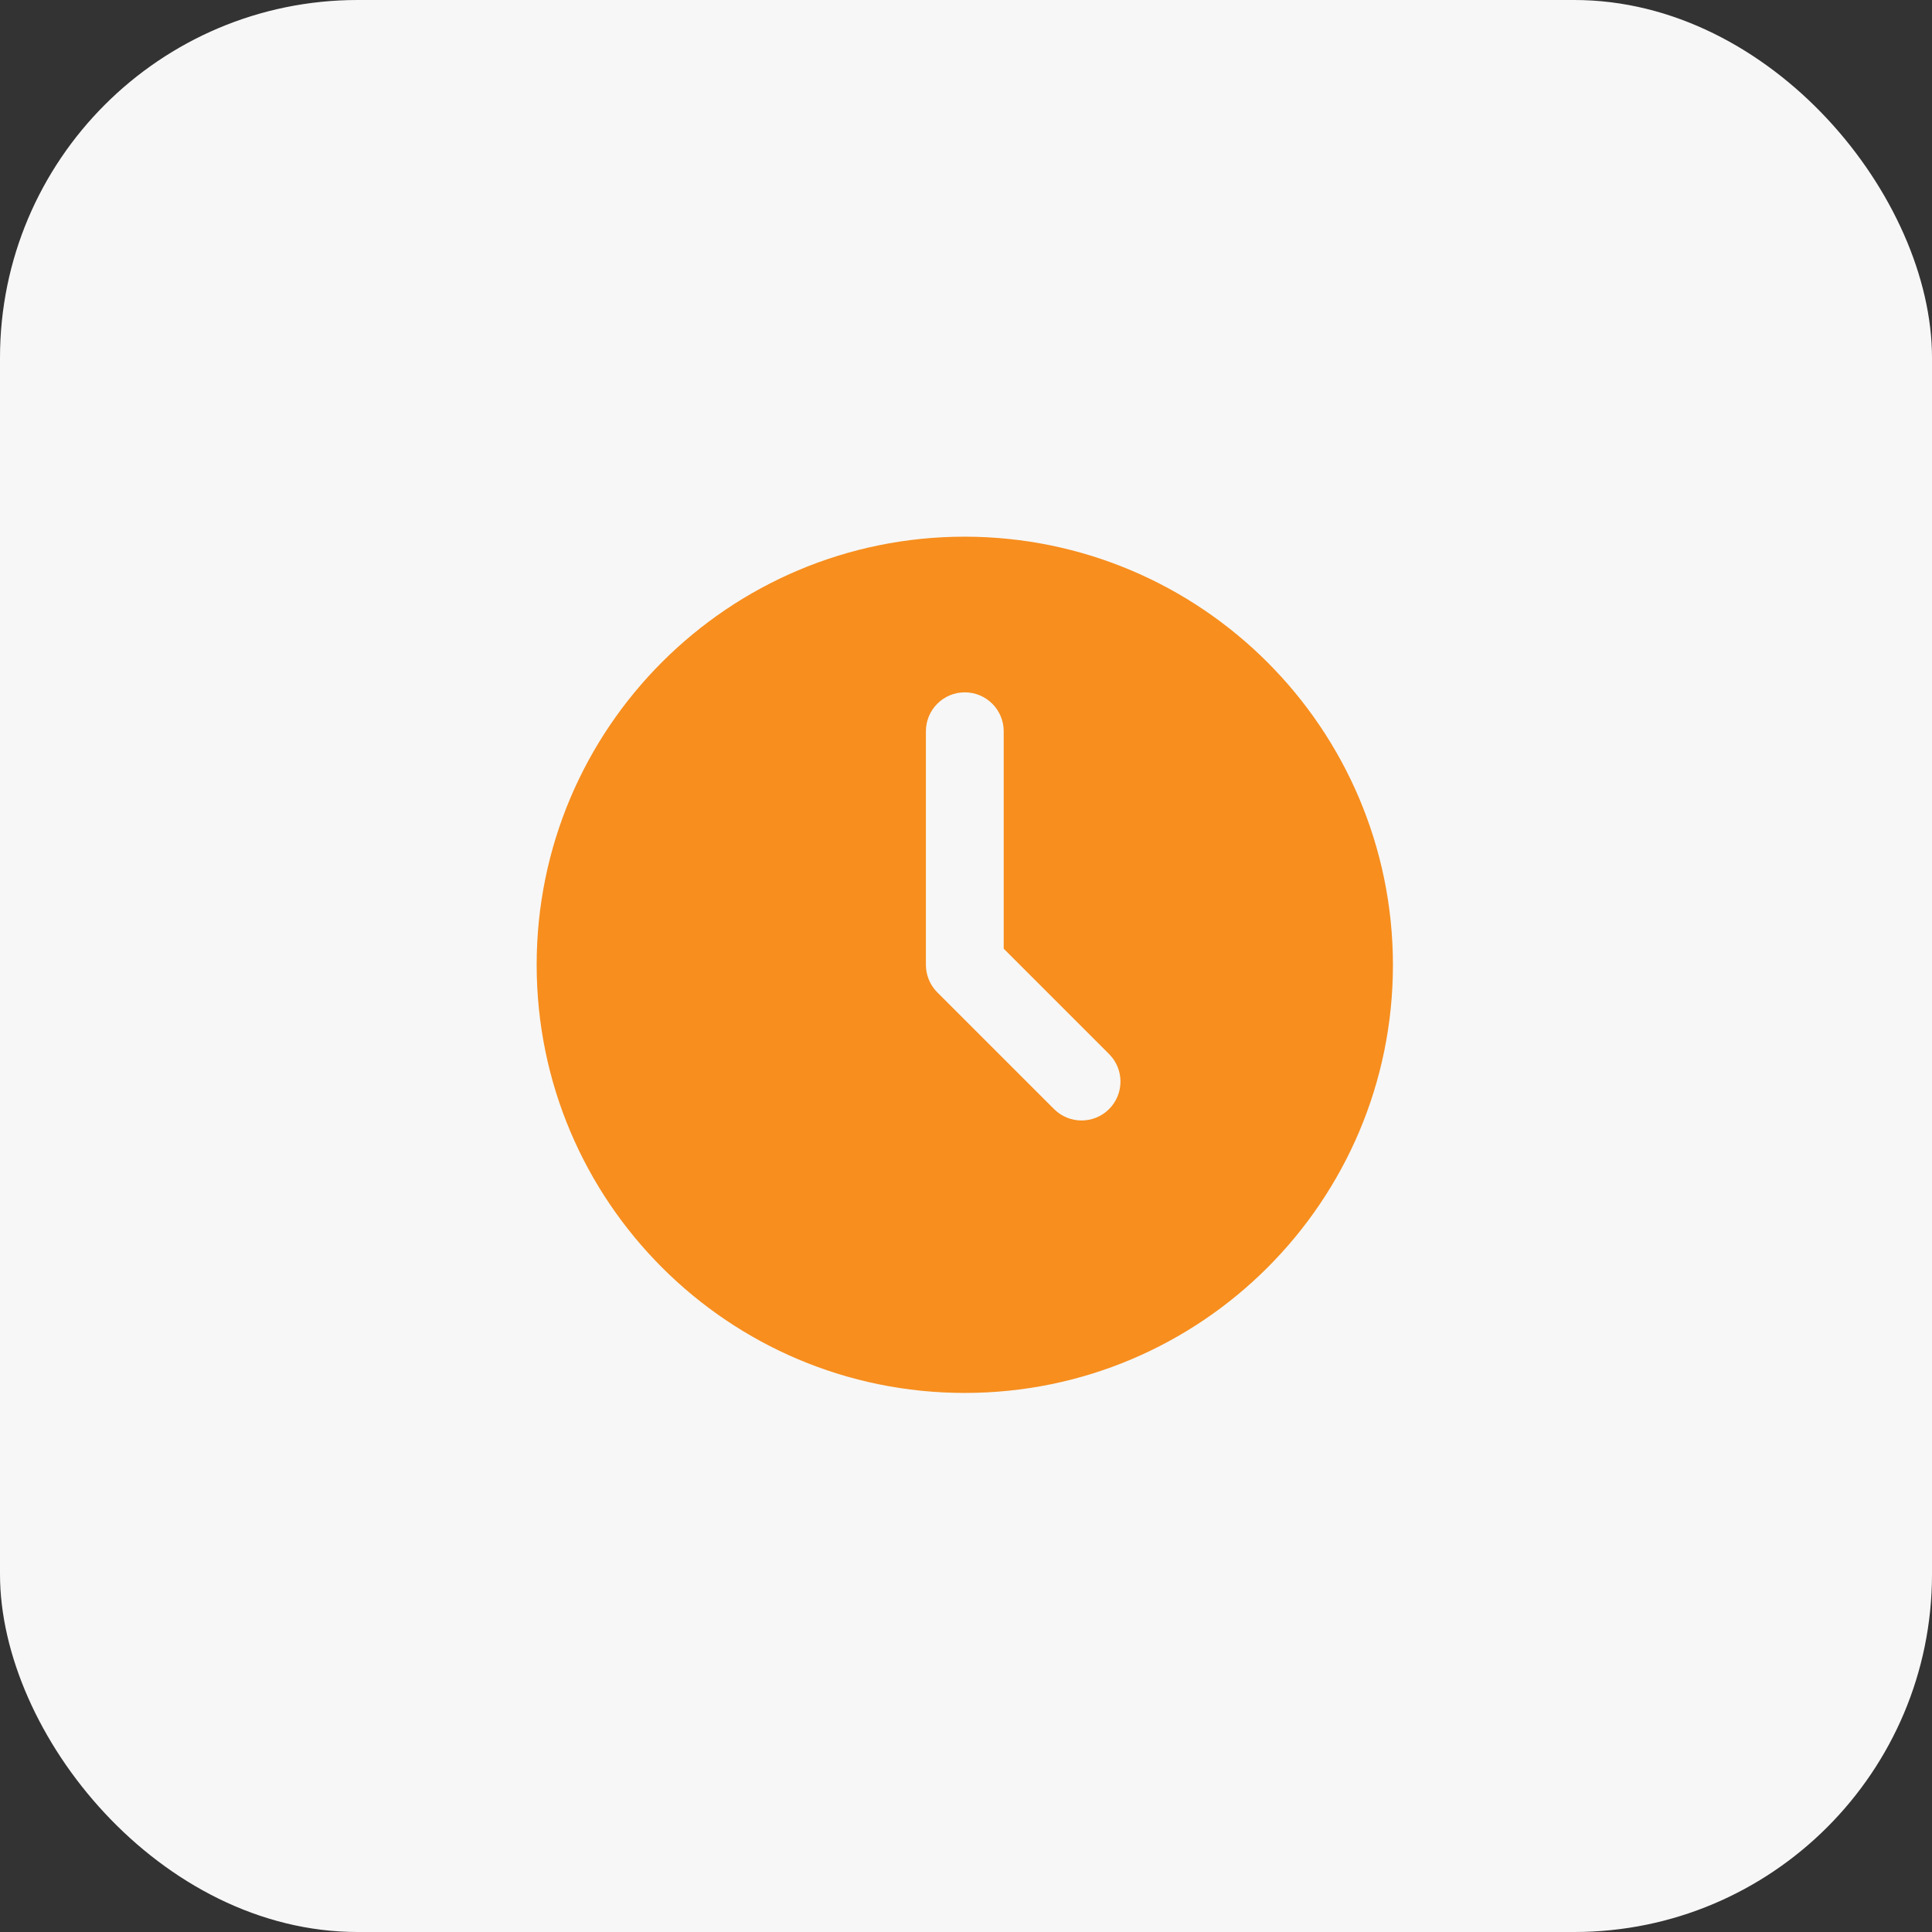
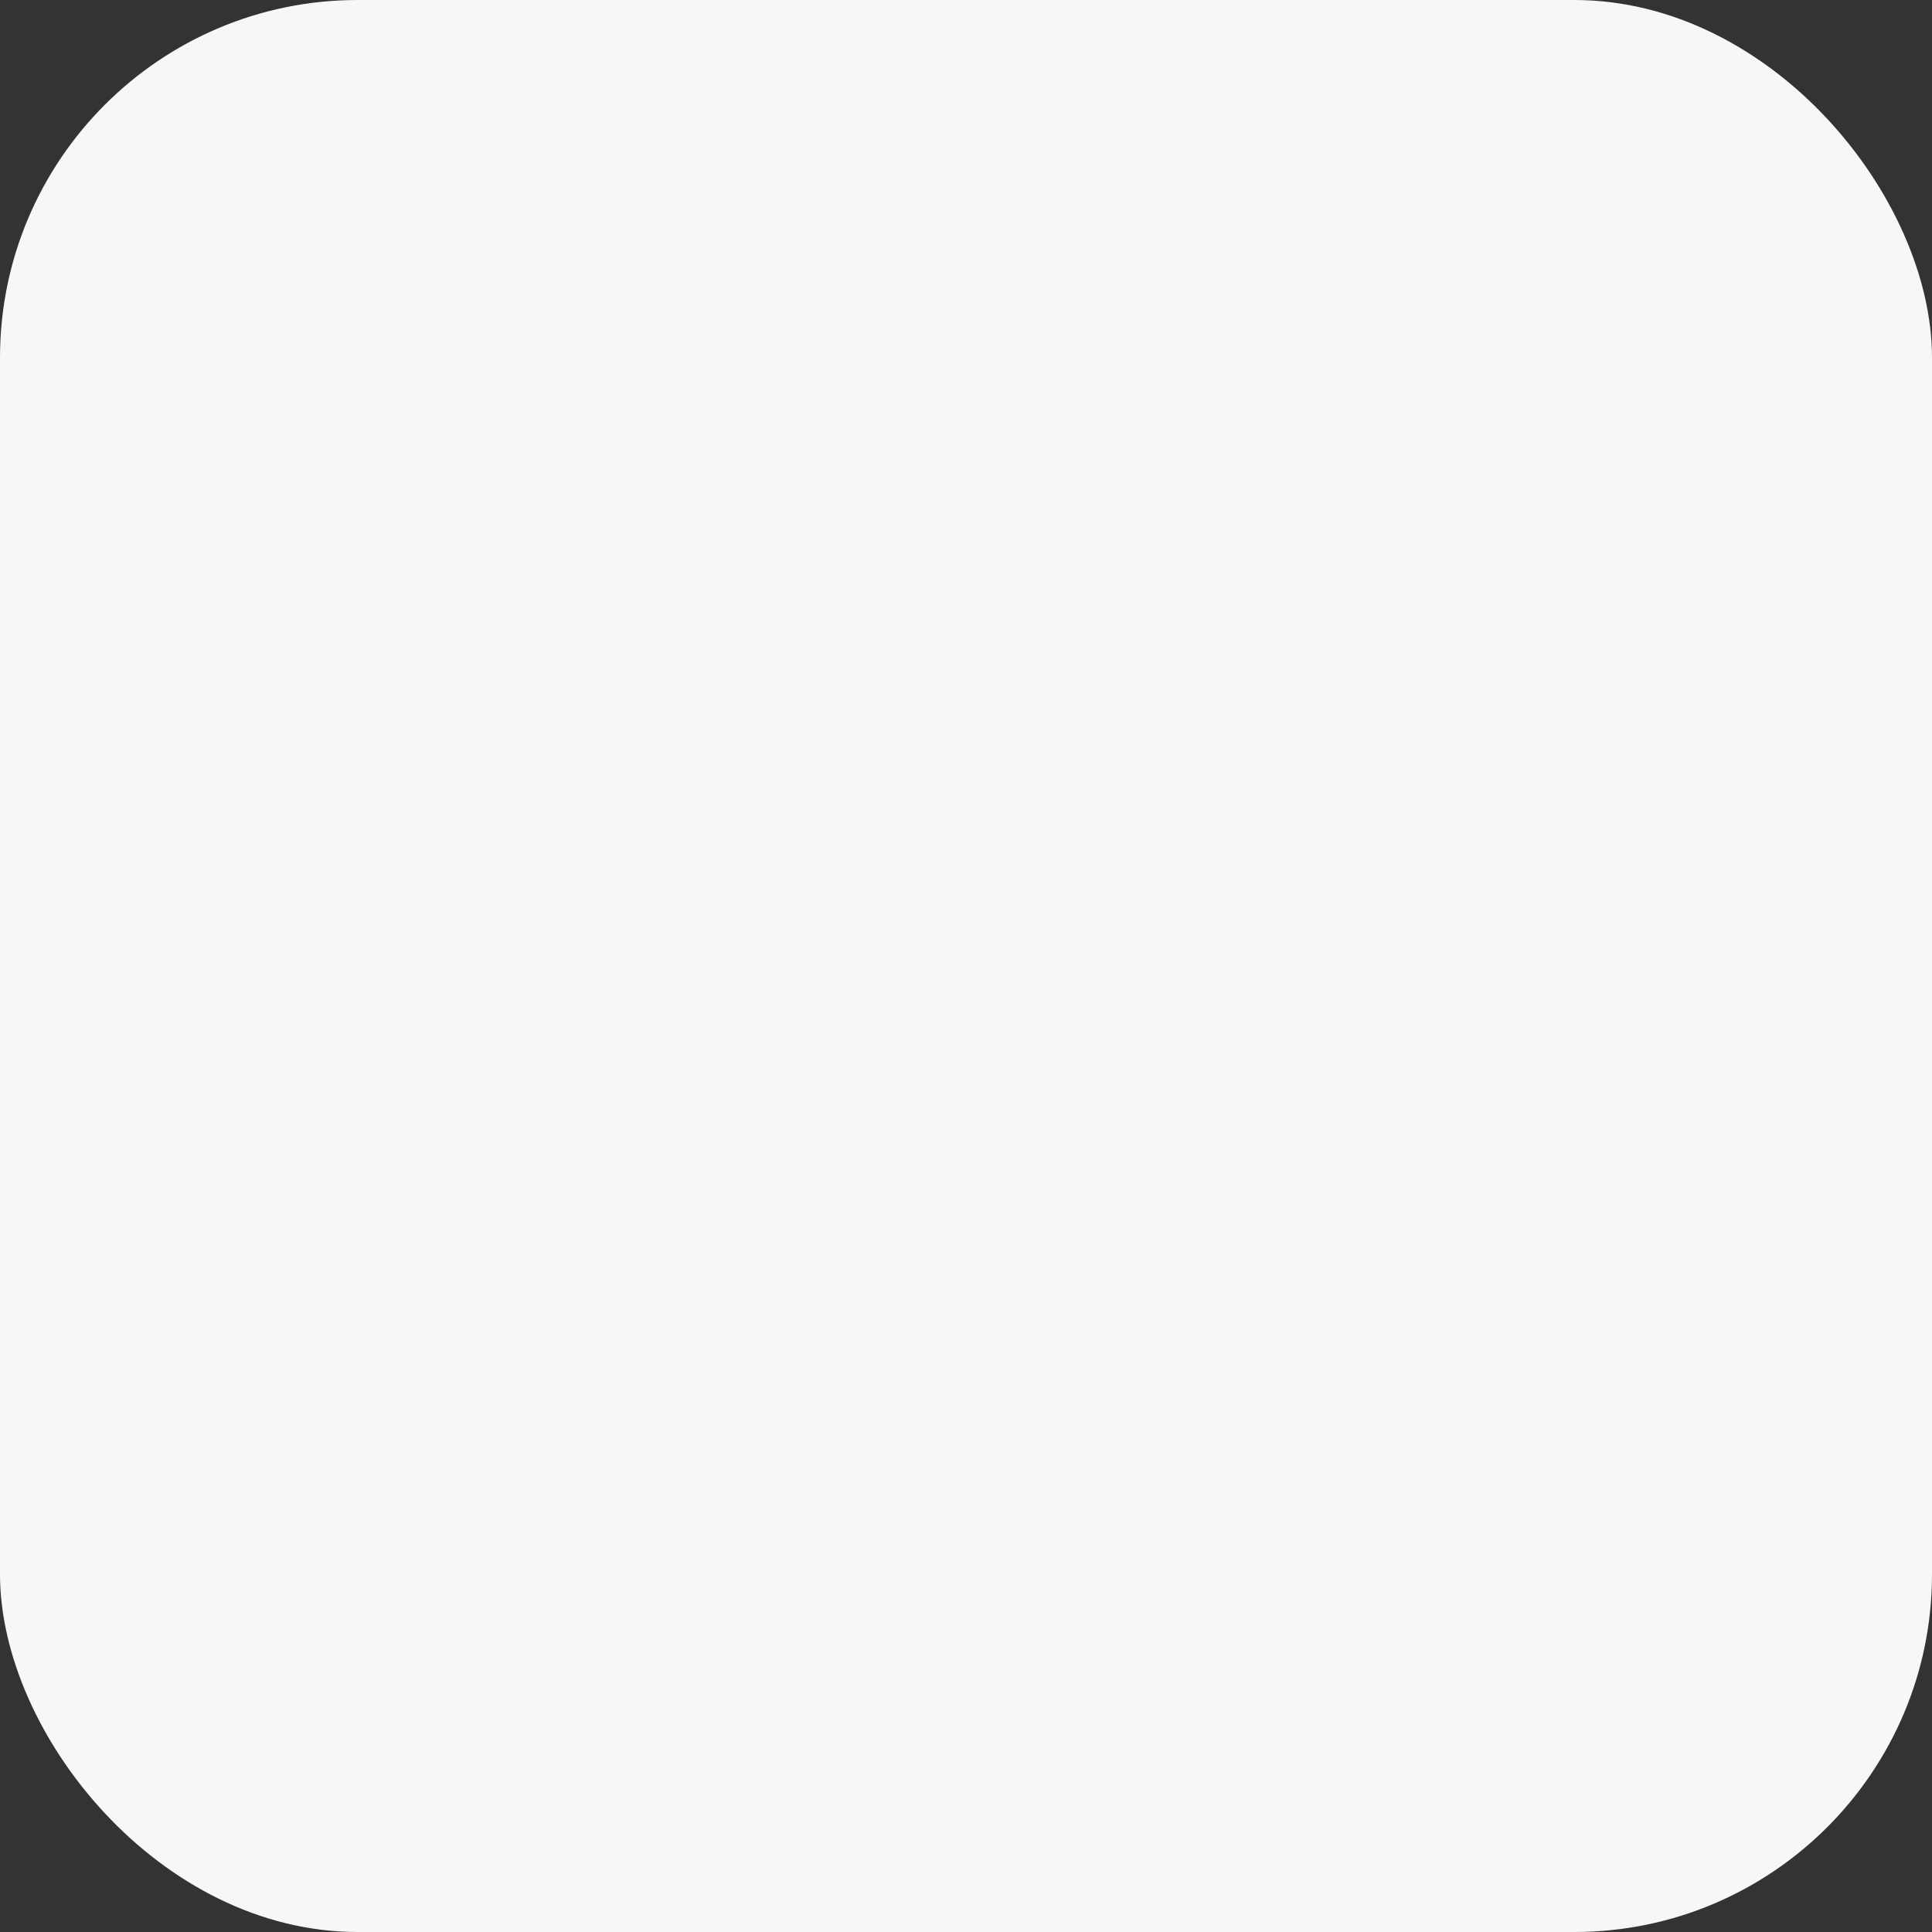
<svg xmlns="http://www.w3.org/2000/svg" width="54px" height="54px" viewBox="0 0 54 54" version="1.1">
  <rect x="0" y="0" width="54" height="54" fill="#333333" stroke="none" />
  <title>Selfserve - Cut wait time</title>
  <g id="Page-1" stroke="none" stroke-width="1" fill="none" fill-rule="evenodd">
    <g id="Selfserve---Cut-wait-time" fill-rule="nonzero">
      <rect id="Rectangle-Copy-5" fill="#F7F7F7" x="0" y="0" width="54" height="54" rx="10" />
-       <path d="M26.966,15 C20.358,15 15,20.358 15,26.966 C15,33.575 20.358,38.933 26.966,38.933 C33.575,38.933 38.933,33.575 38.933,26.966 C38.925,20.361 33.572,15.008 26.966,15 L26.966,15 Z M30.999,30.999 C30.574,31.424 29.886,31.424 29.461,30.999 L26.197,27.736 C25.993,27.532 25.879,27.255 25.879,26.966 L25.879,20.439 C25.879,19.839 26.366,19.351 26.966,19.351 C27.567,19.351 28.054,19.839 28.054,20.439 L28.054,26.516 L30.999,29.461 C31.424,29.886 31.424,30.574 30.999,30.999 L30.999,30.999 Z" id="Shape" fill="#F78E1E" />
    </g>
  </g>
</svg>